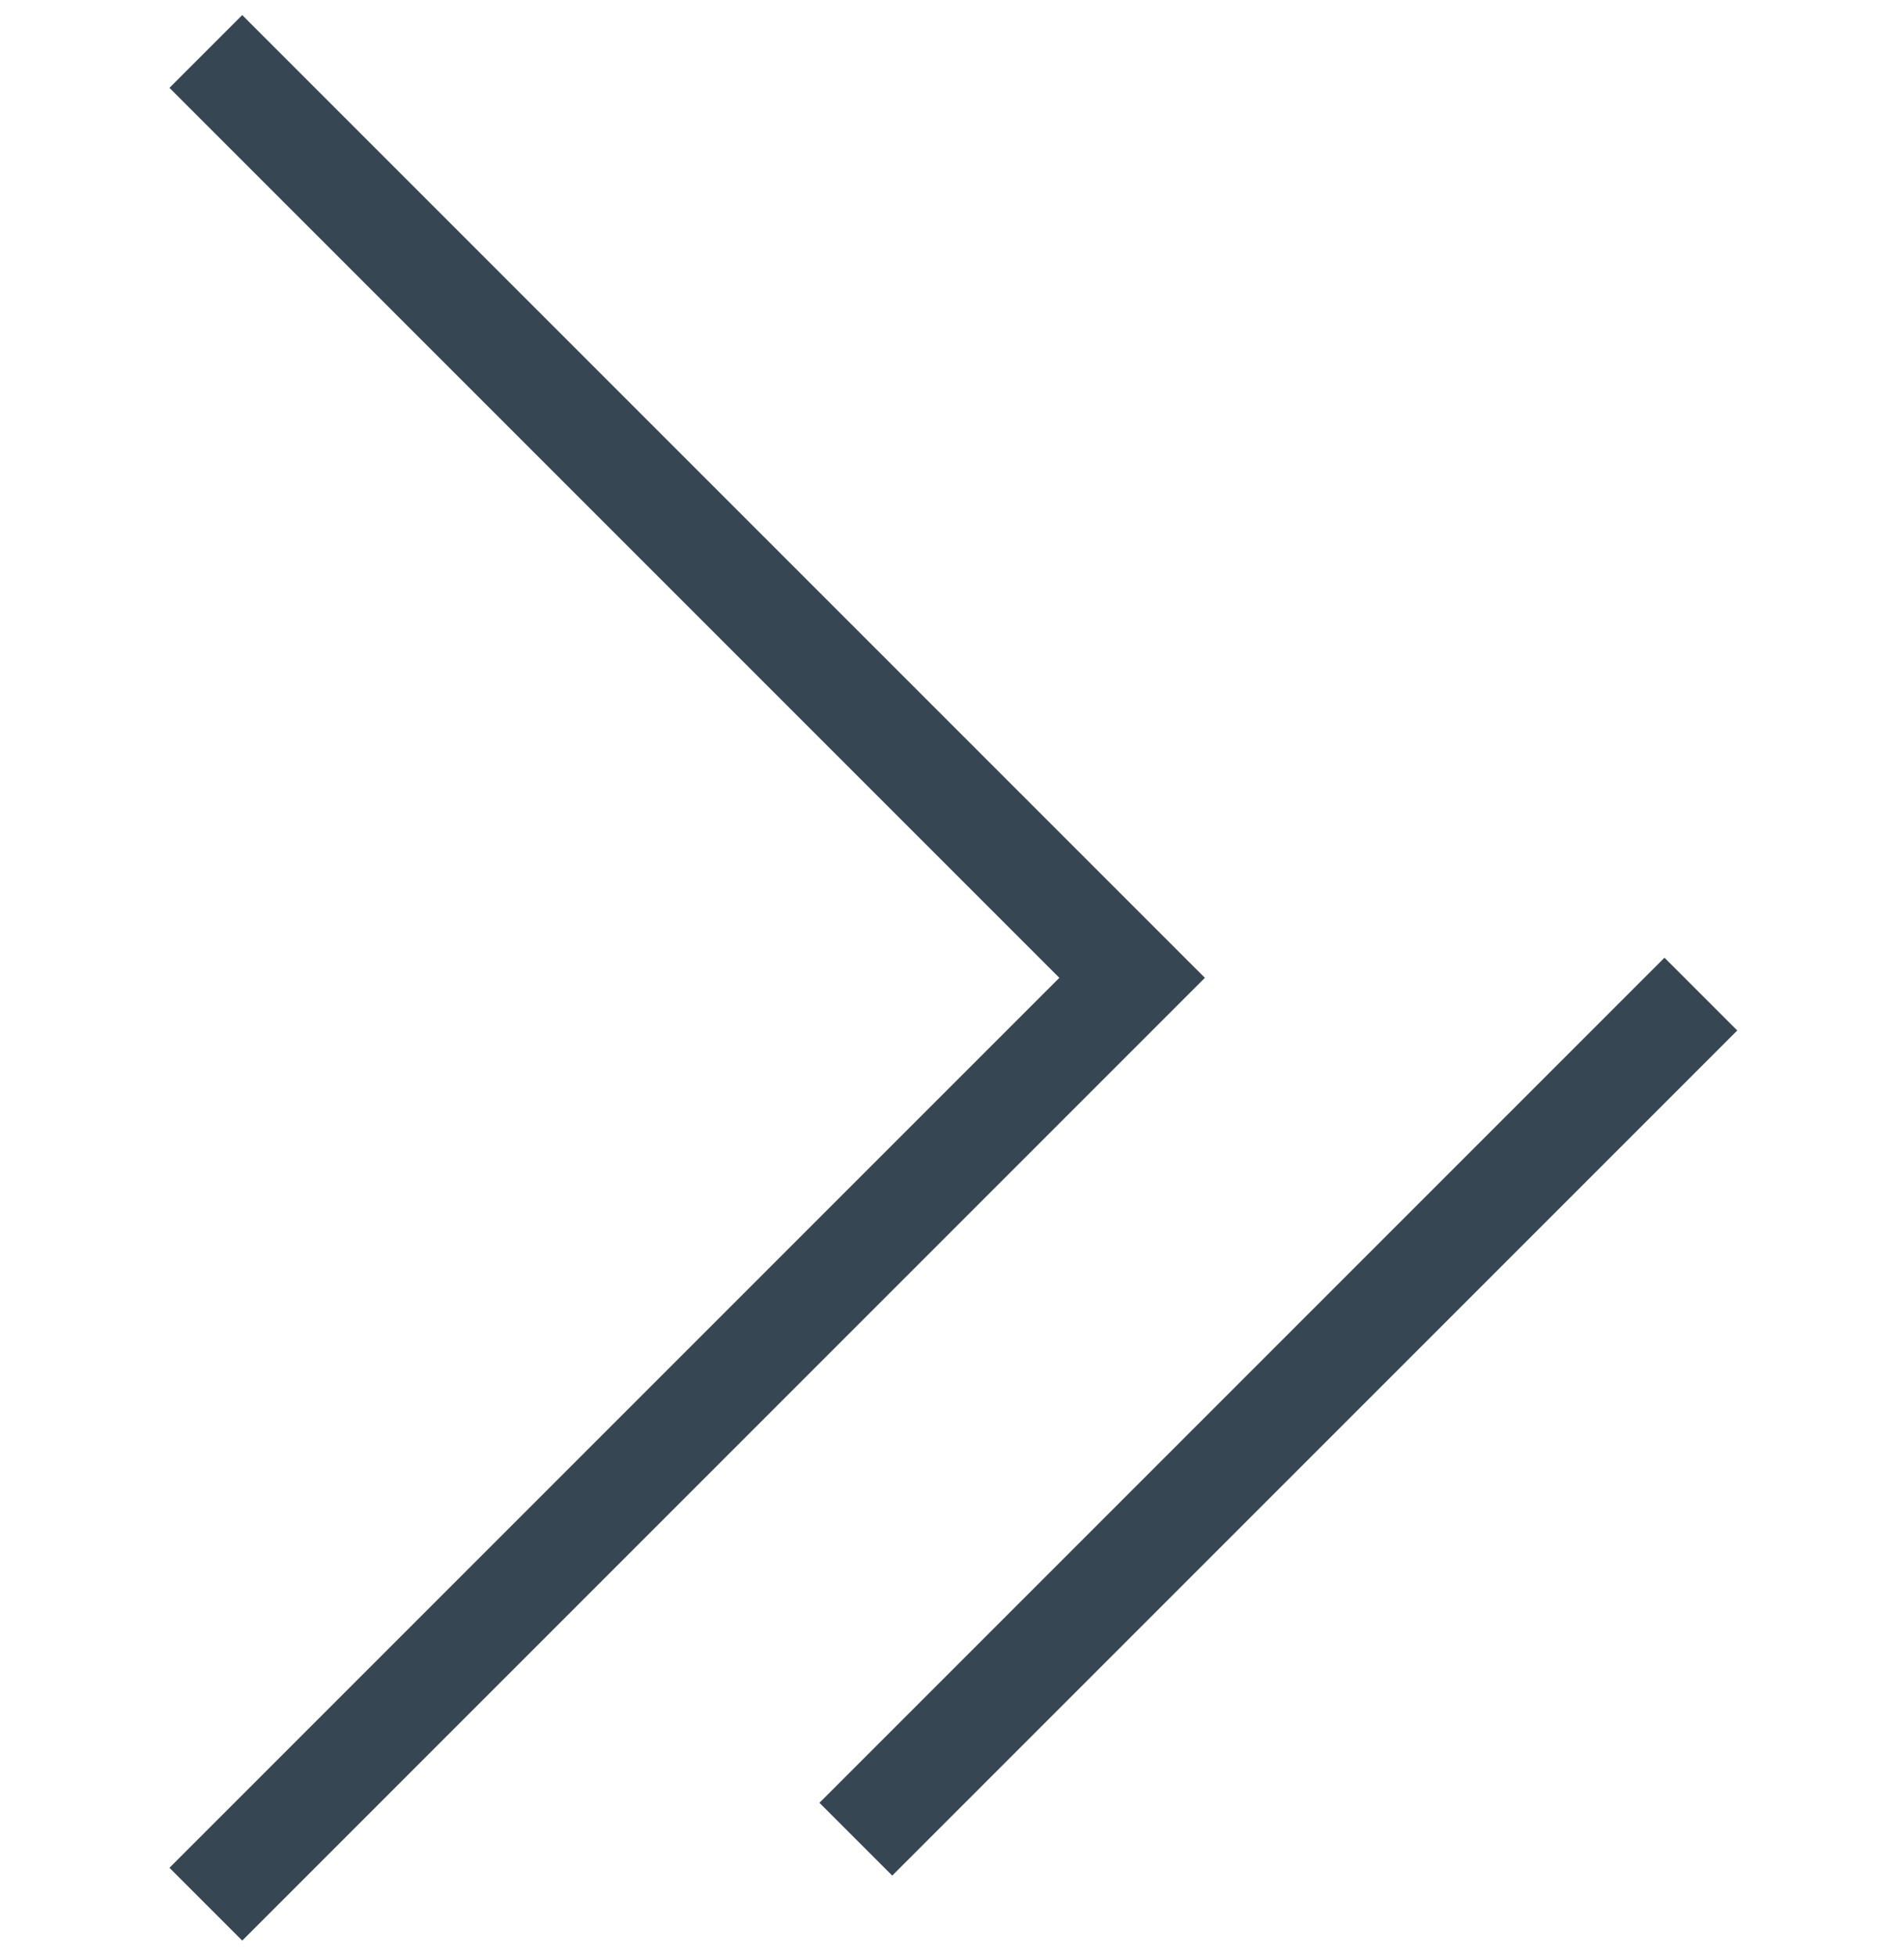
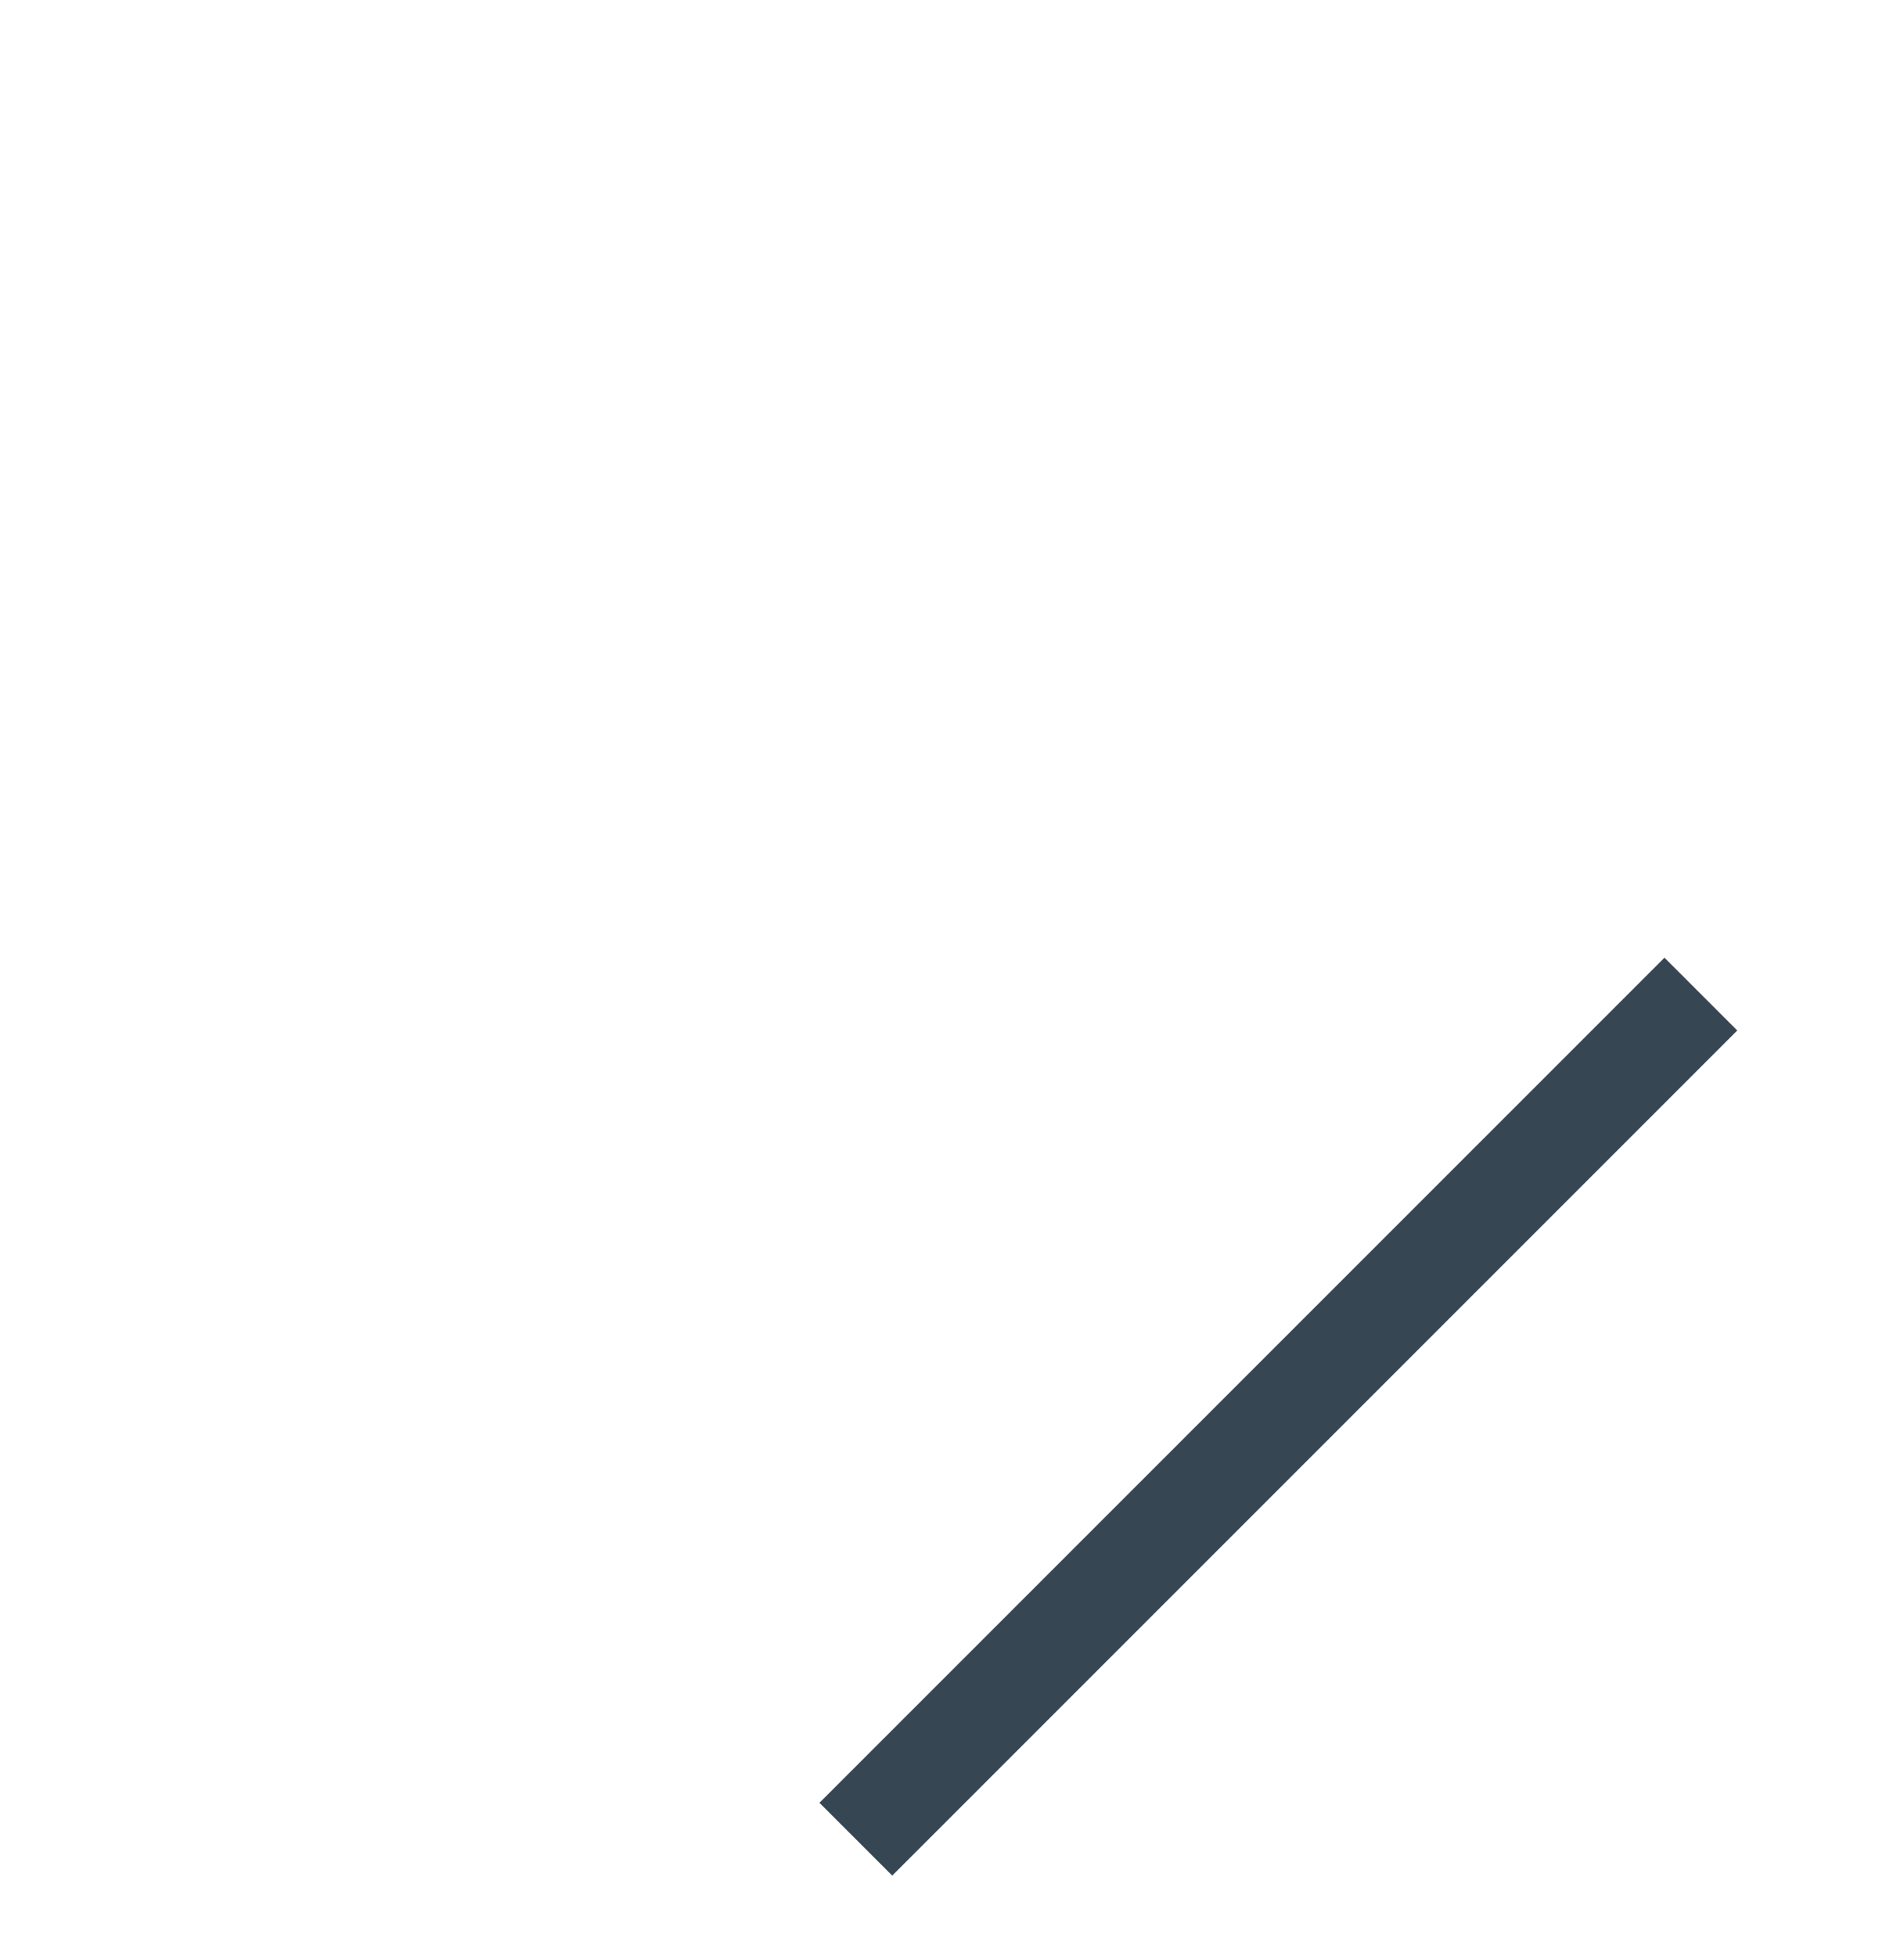
<svg xmlns="http://www.w3.org/2000/svg" width="74" height="76" viewBox="0 0 74 76" fill="none">
-   <path d="M8 2L44 38L8 74" stroke="#364653" stroke-width="4" />
  <path d="M33.263 71.474L66.105 38.632" stroke="#364653" stroke-width="4" />
</svg>